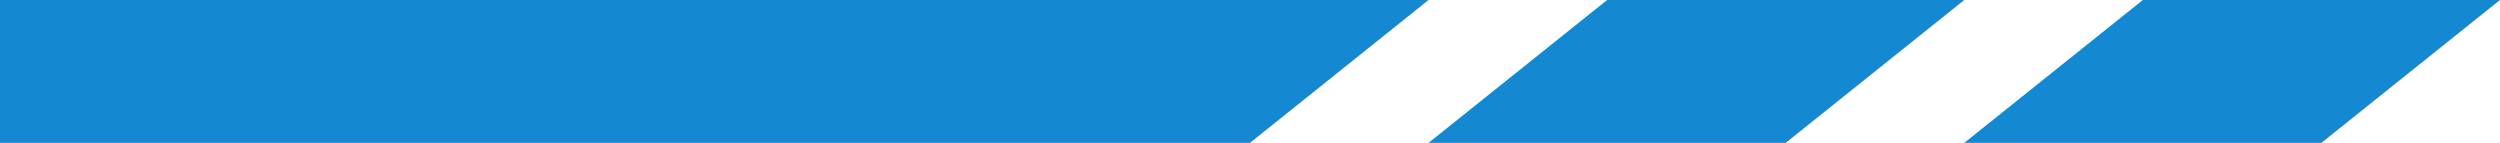
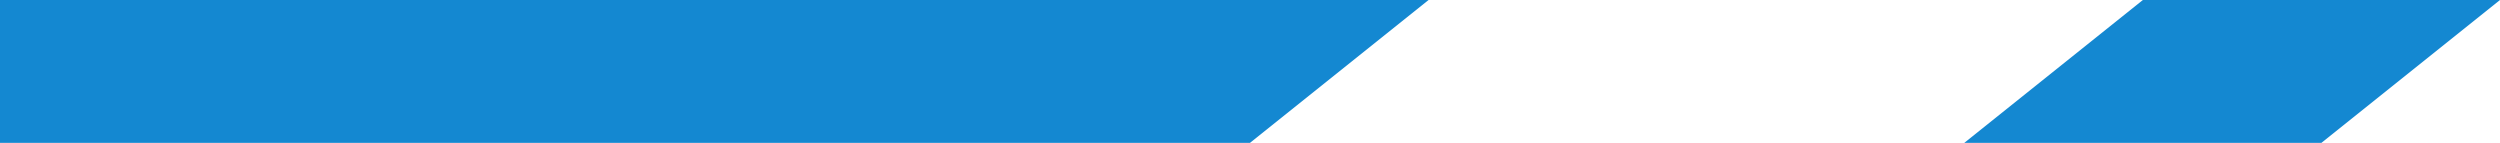
<svg xmlns="http://www.w3.org/2000/svg" width="70" height="4" viewBox="0 0 70 4" fill="none">
  <path d="M60 0H70L65 4H55L60 0Z" fill="#1488d1" />
-   <path d="M45 0H55L50 4H40L45 0Z" fill="#1488d1" />
  <path d="M0 0H40L35 4H0V0Z" fill="#1488d1" />
</svg>